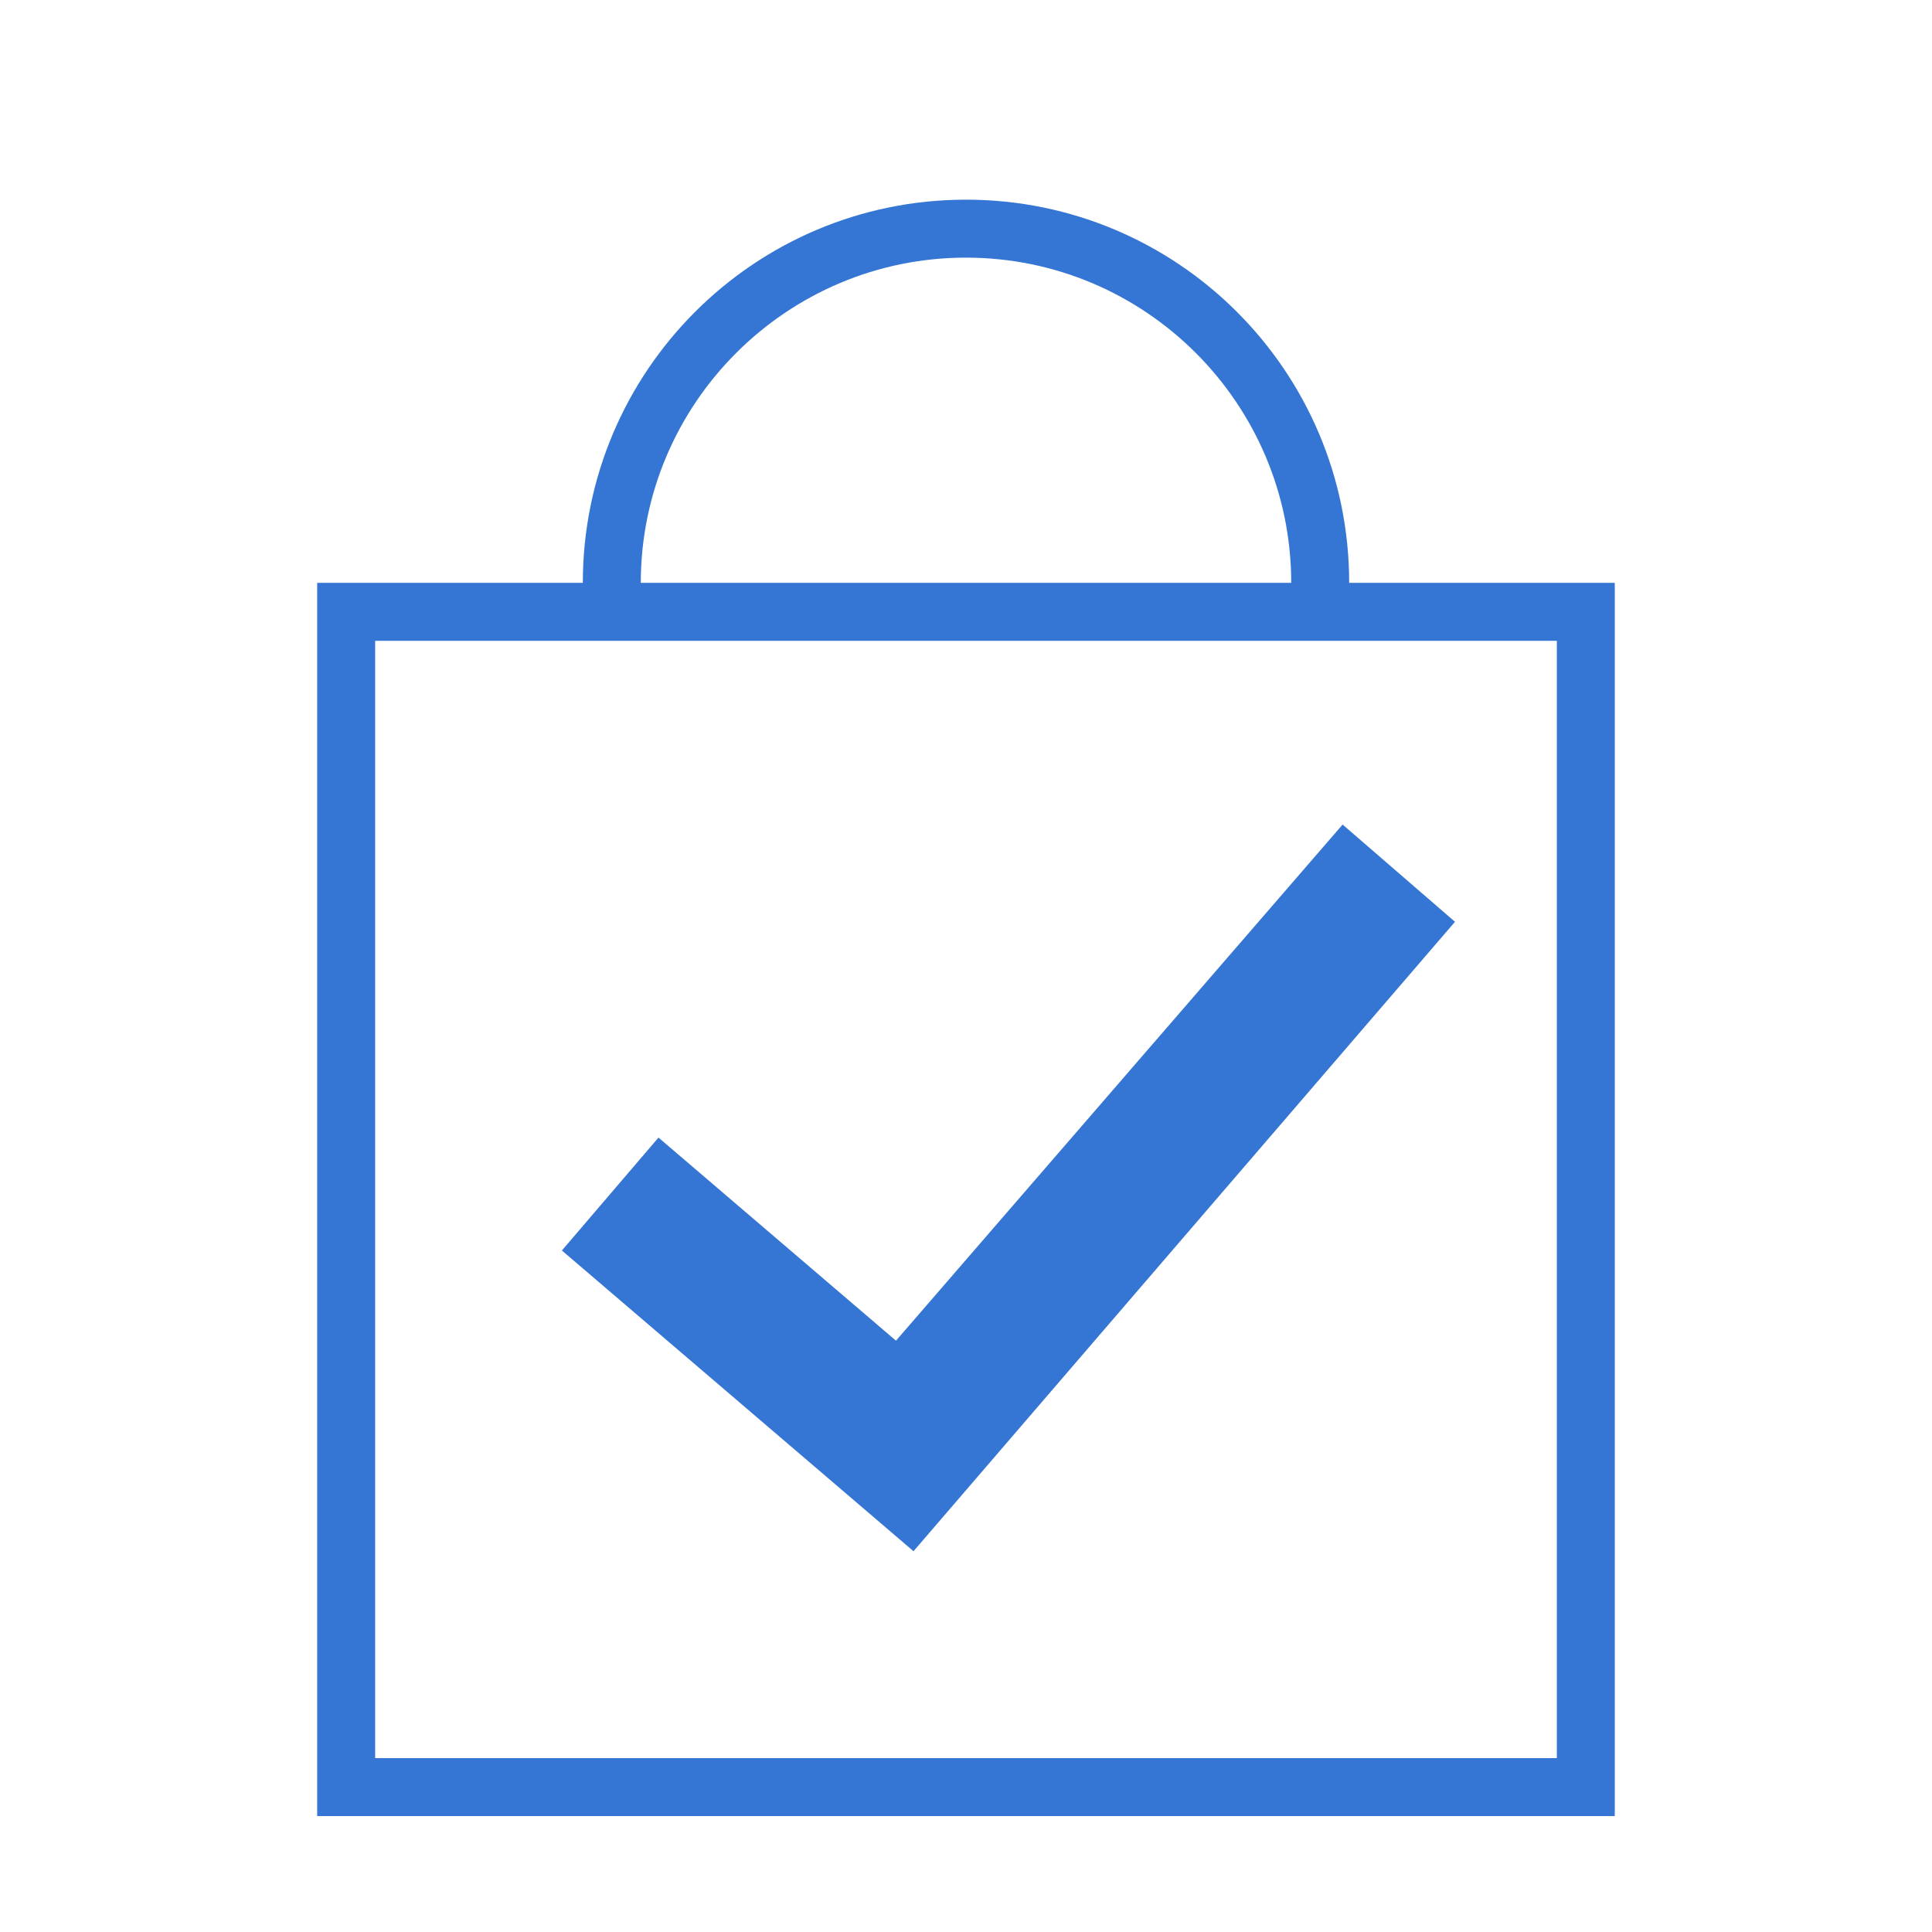
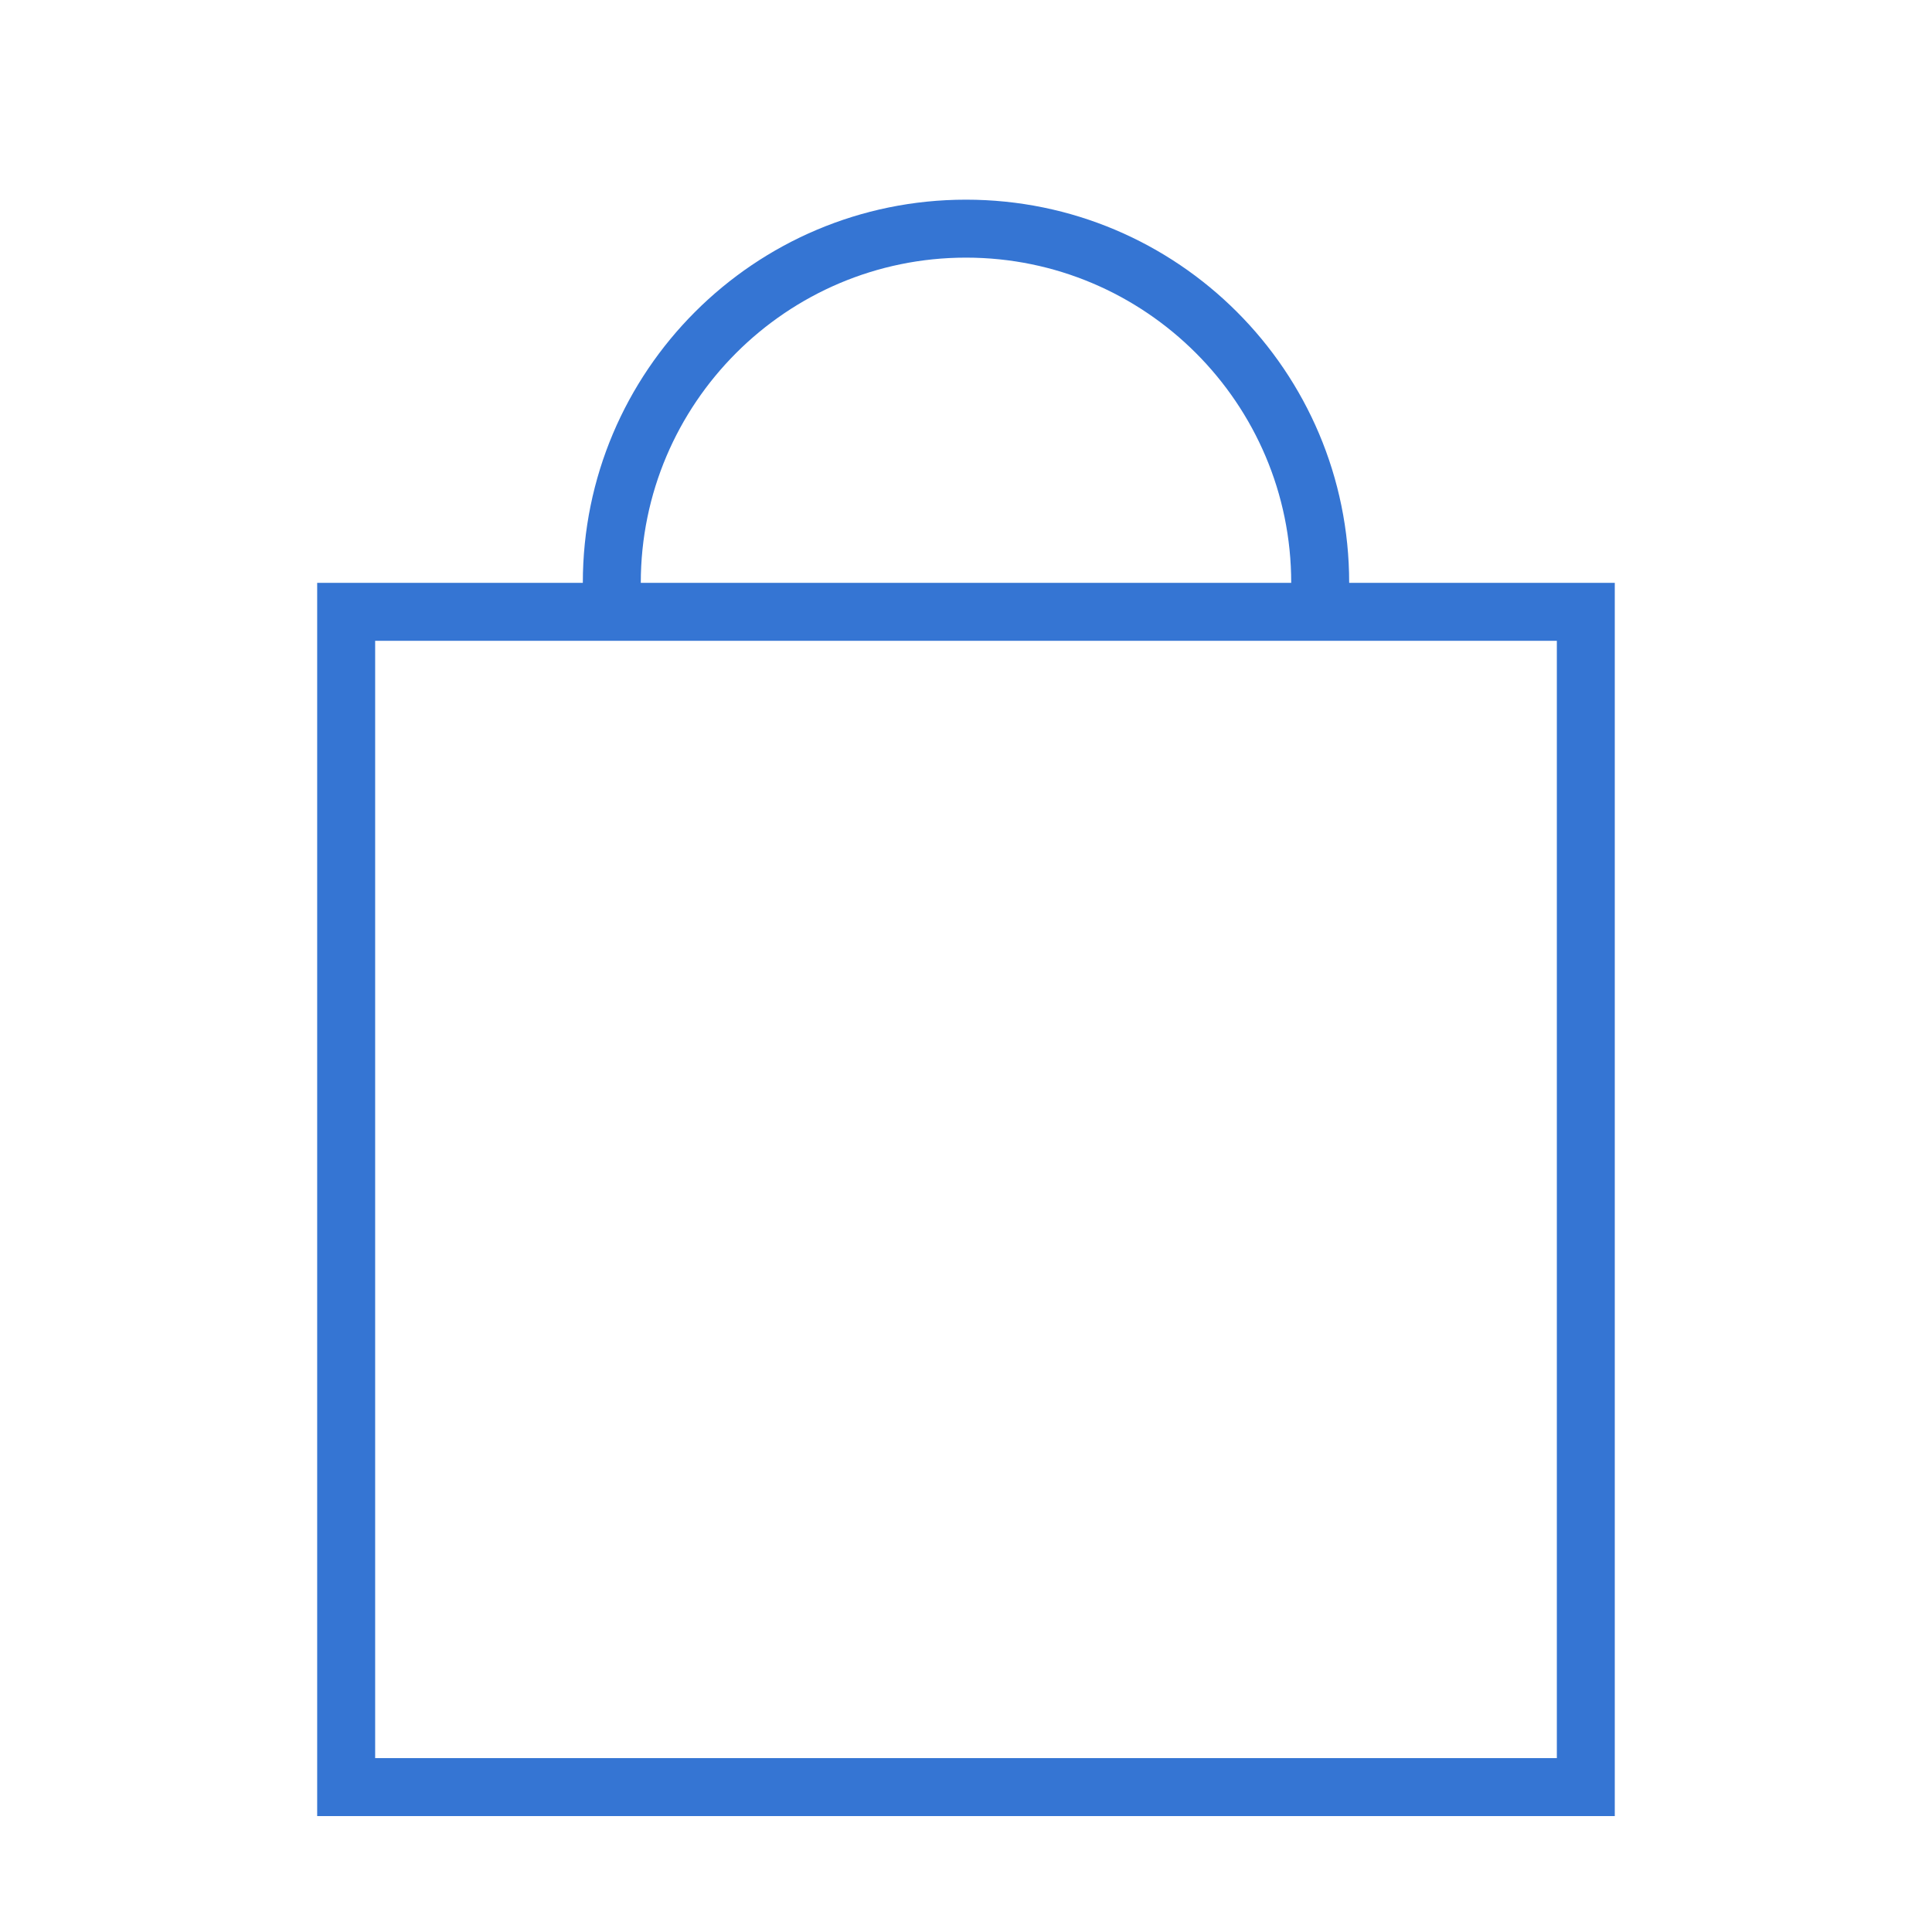
<svg xmlns="http://www.w3.org/2000/svg" version="1.1" x="0px" y="0px" width="100px" height="100px" viewBox="0 0 100 100" enable-background="new 0 0 100 100" xml:space="preserve">
  <g class="outlined">
    <g>
      <path fill="#3575D3" d="M69.833,30.168c0-10.953-8.879-19.833-19.833-19.833s-19.833,8.879-19.833,19.833h-13.75V94h67.164V30.168H69.833z M50,13.335c9.281,0,16.833,7.551,16.833,16.833H33.167C33.167,20.886,40.719,13.335,50,13.335z M80.582,91H19.418V33.168h61.164V91z" />
-       <polygon fill="#3575D3" points="75.31,47.712 69.493,42.679 46.376,69.394 34.083,58.881 29.083,64.726 47.283,80.291 " />
    </g>
  </g>
  <g class="filled" display="none">
-     <path display="inline" fill="#3575D3" d="M69.833,30.168c0-10.953-8.879-19.833-19.833-19.833s-19.833,8.879-19.833,19.833h-13.75V94h67.164V30.168H69.833z M50,13.335c9.281,0,16.833,7.551,16.833,16.833H33.167C33.167,20.886,40.719,13.335,50,13.335z M47.283,80.291l-18.2-15.565l5-5.846l12.293,10.513l23.117-26.716l5.817,5.034L47.283,80.291z" />
-   </g>
+     </g>
</svg>